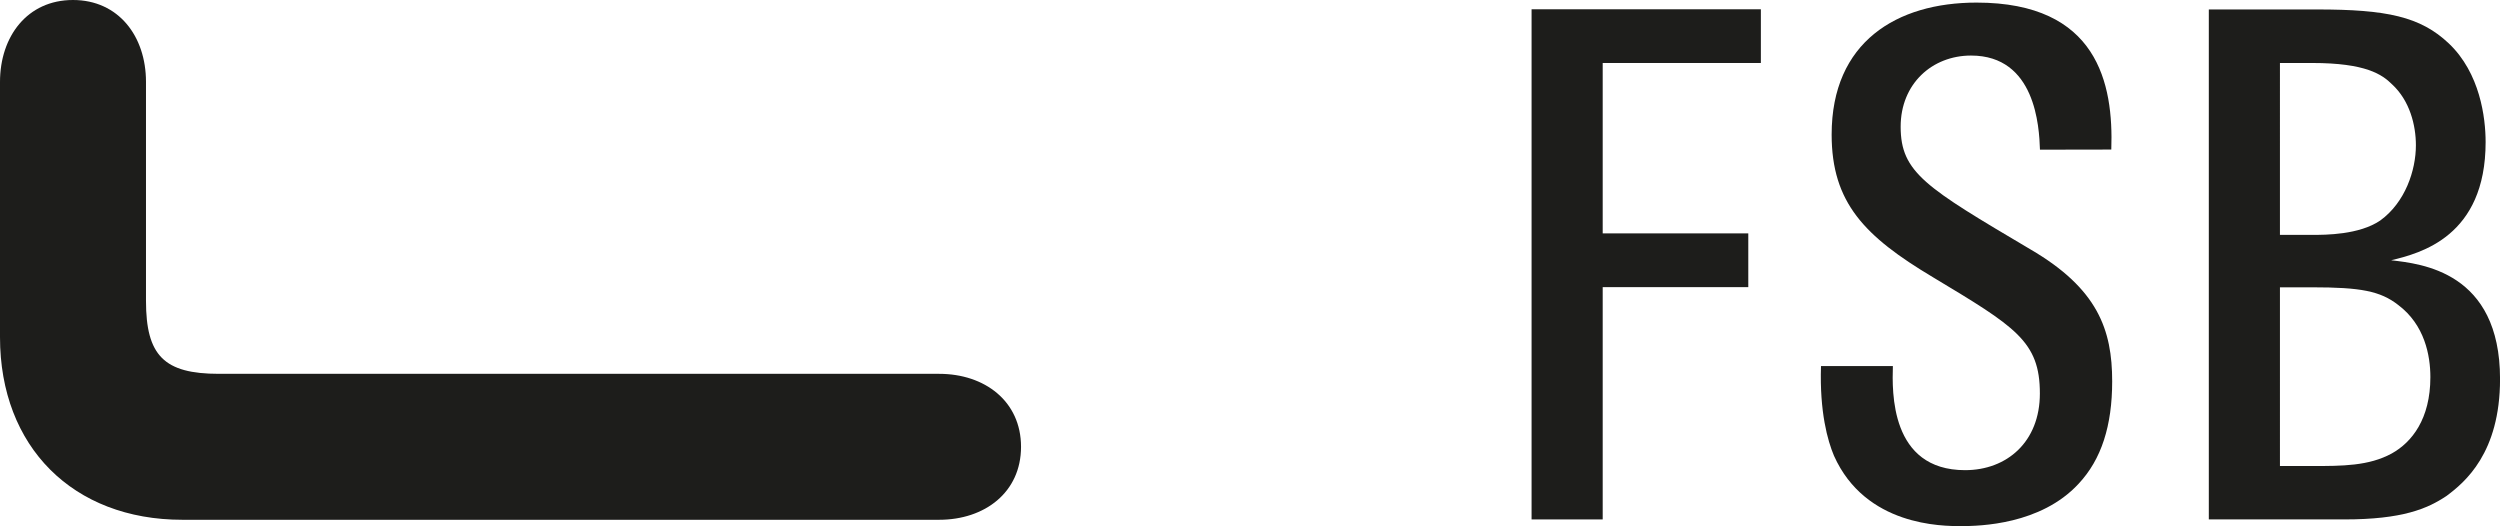
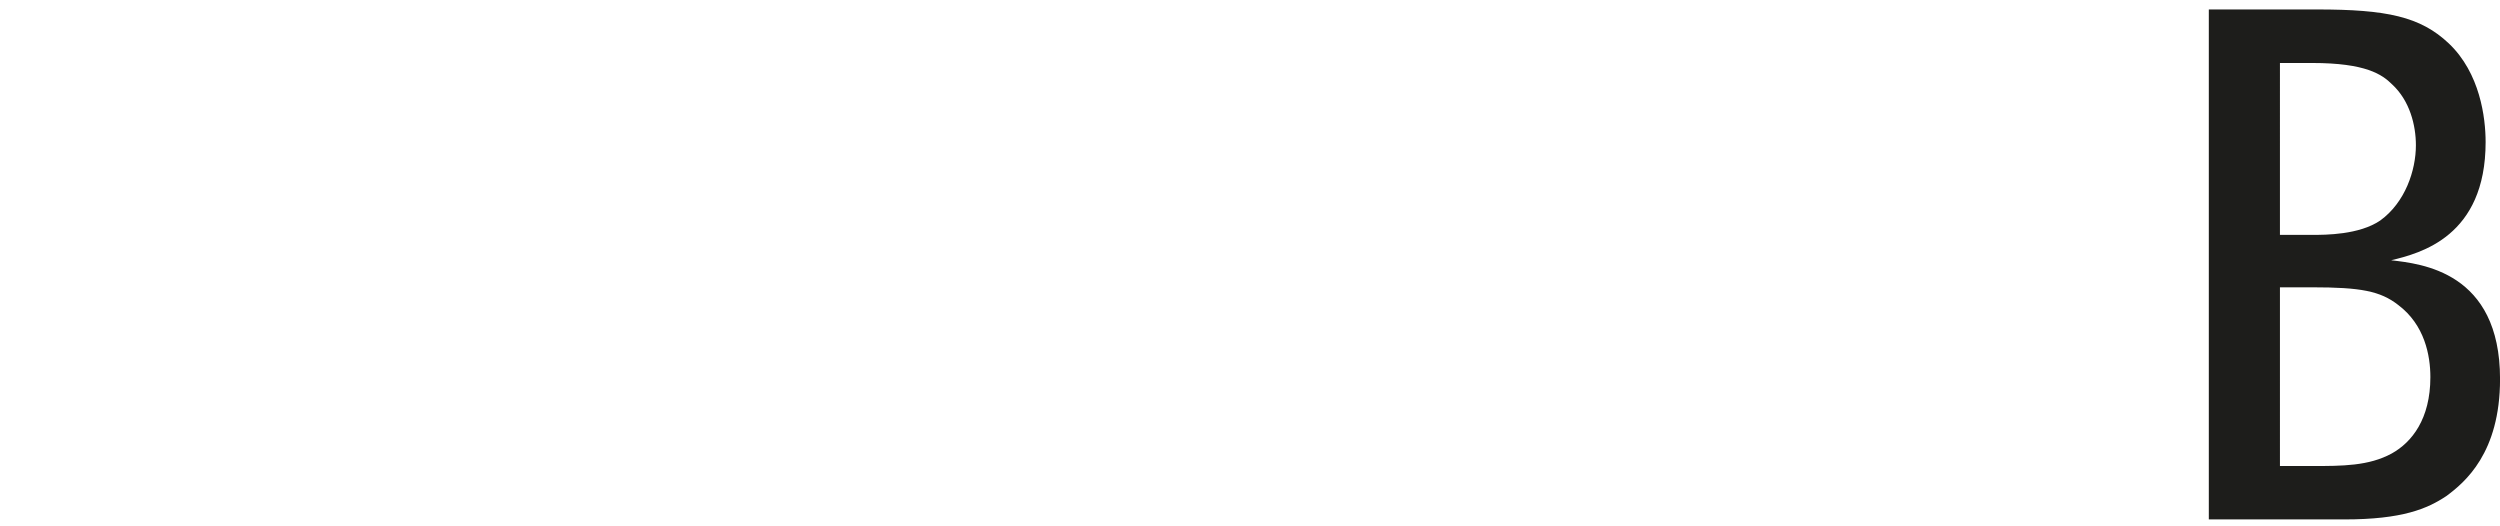
<svg xmlns="http://www.w3.org/2000/svg" viewBox="0 0 568.37 119.6">
  <defs>
    <style>.cls-1{fill:#1d1d1b;fill-rule:evenodd;}</style>
  </defs>
  <g id="Ebene_2" data-name="Ebene 2">
    <g id="Ebene_5" data-name="Ebene 5">
      <path class="cls-1" d="M502.17,118.09H533c13.23,0,18.87-2.45,23.17-5.31,4.21-3.12,12.21-9.77,12.21-26.61,0-24.43-17.94-26.2-24.76-27,6.65-1.6,21.48-5.39,21.48-26.87,0-5.56-1.27-15.67-8.34-22.4-6.49-6.15-14.15-7.75-30-7.75H502.17v116ZM518.34,14.32h7.33c12.21,0,15.91,2.61,18.19,4.88,4,3.71,5.39,9.27,5.39,13.82,0,5.73-2.44,13-8.09,17.1-4.8,3.28-12.46,3.28-15.49,3.28h-7.33V14.32Zm0,51h7.33c11,0,15.49.84,19.54,4,6.06,4.54,7.33,11.53,7.33,16.42,0,9.52-4.22,14.82-8.77,17.35-5.22,2.86-11.28,2.86-18.1,2.86h-7.33V65.28Z" />
-       <polygon class="cls-1" points="400.33 2.11 348.2 2.11 348.2 118.09 364.37 118.09 364.37 65.28 397.47 65.28 397.47 53.06 364.37 53.06 364.37 14.32 400.33 14.32 400.33 2.11 400.33 2.11" />
-       <path class="cls-1" d="M480,34C480.52,19,476.9.59,449.36.59c-18.11,0-32.94,8.93-32.94,30,0,15.49,7.5,23.16,23,32.42,18.78,11.29,24.34,14.57,24.34,26.45,0,11-7.5,17.43-17,17.43-17.09,0-16.59-17.93-16.42-23.66H414c-.34,10.44,1.52,17,2.95,20.38,7.16,16,24.59,16,28.89,16s18.11-.33,26.7-9.6c5.22-5.56,7.66-13.22,7.66-23.33,0-11.71-3.28-21.06-18.61-30-23.75-14.06-29.48-17.43-29.48-27.87,0-9.77,7.16-16.18,16-16.18,14.66,0,15.5,16.18,15.67,21.4Z" />
-       <path class="cls-1" d="M41.44,118.17C16.59,118.17,0,101.58,0,76.65v-58C0,8.25,6.23,0,16.59,0s16.6,8.25,16.6,18.61V68.39c0,12.47,4.12,16.6,16.59,16.6H213.52c10.36,0,18.61,6.23,18.61,16.59s-8.25,16.59-18.61,16.59Z" />
    </g>
  </g>
</svg>